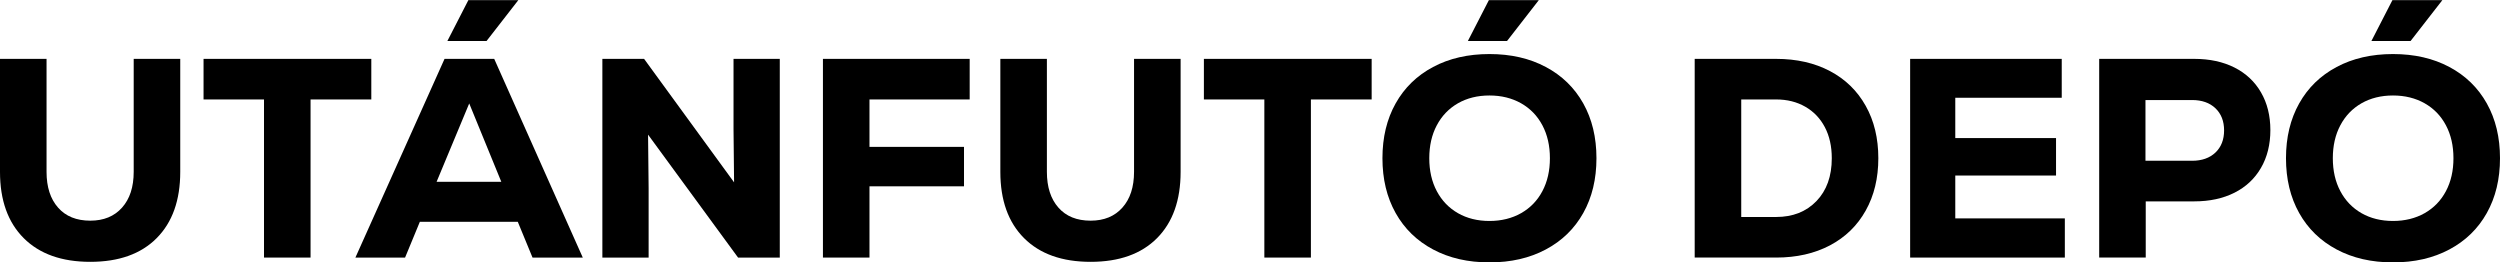
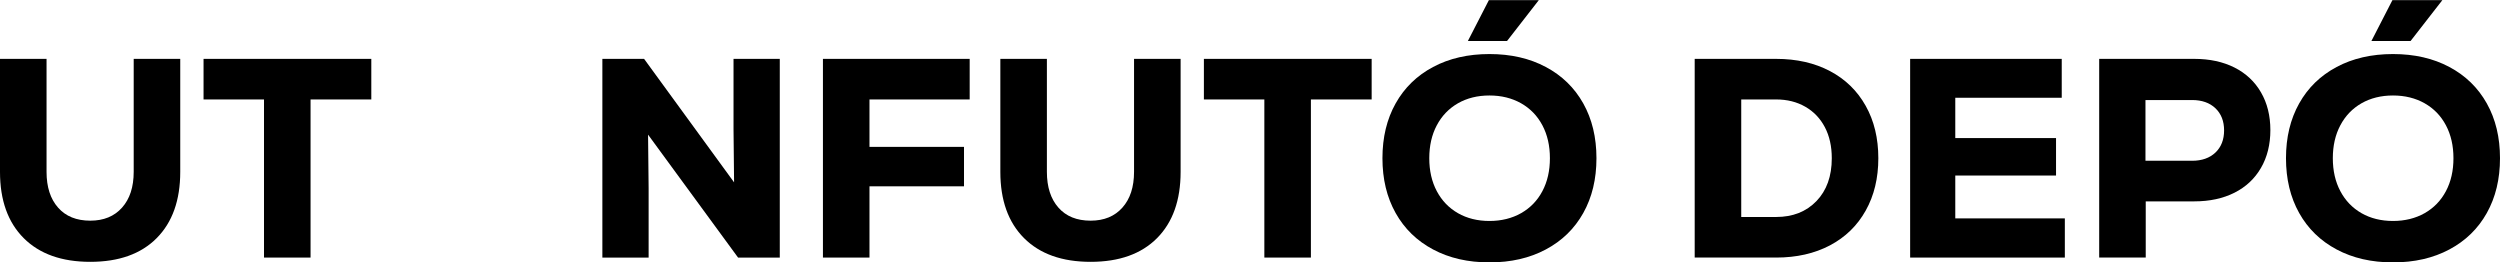
<svg xmlns="http://www.w3.org/2000/svg" xml:space="preserve" width="800px" height="84px" version="1.1" style="shape-rendering:geometricPrecision; text-rendering:geometricPrecision; image-rendering:optimizeQuality; fill-rule:evenodd; clip-rule:evenodd" viewBox="0 0 1031.22 108.19">
  <defs>
    <style type="text/css">
   
    .fil0 {fill:black;fill-rule:nonzero}
   
  </style>
  </defs>
  <g id="Layer_x0020_1">
    <path class="fil0" d="M37.24 107.96c-11.79,0 -20.94,-3.26 -27.46,-9.78 -6.52,-6.52 -9.78,-15.63 -9.78,-27.34l0 -46.6 19.2 0 0 46.6c0,6.25 1.58,11.16 4.75,14.75 3.16,3.6 7.59,5.39 13.29,5.39 5.54,0 9.91,-1.79 13.11,-5.39 3.2,-3.59 4.8,-8.5 4.8,-14.75l0 -46.6 19.2 0 0 46.6c0,11.71 -3.24,20.82 -9.72,27.34 -6.47,6.52 -15.61,9.78 -27.39,9.78z" />
    <polygon id="_1" class="fil0" points="153.16,24.24 153.16,40.98 128.1,40.98 128.1,106.2 108.9,106.2 108.9,40.98 83.96,40.98 83.96,24.24 " />
-     <path id="_2" class="fil0" d="M219.66 106.2l-6.08 -14.75 -40.4 0 -6.09 14.75 -20.49 0 36.77 -81.96 20.49 0 36.53 81.96 -20.73 0zm-26.11 -63.58l-13.46 32.32 26.69 0 -13.23 -32.32zm-0.35 -42.62l20.61 0 -13.11 16.86 -16.16 0 8.66 -16.86z" />
    <polygon id="_3" class="fil0" points="302.57,24.24 321.65,24.24 321.65,106.2 304.44,106.2 267.32,55.5 267.55,77.63 267.55,106.2 248.47,106.2 248.47,24.24 265.68,24.24 302.8,75.17 302.57,53.28 " />
    <polygon id="_4" class="fil0" points="399.98,40.98 358.65,40.98 358.65,60.54 397.64,60.54 397.64,76.81 358.65,76.81 358.65,106.2 339.45,106.2 339.45,24.24 399.98,24.24 " />
    <path id="_5" class="fil0" d="M449.87 107.96c-11.79,0 -20.94,-3.26 -27.46,-9.78 -6.52,-6.52 -9.78,-15.63 -9.78,-27.34l0 -46.6 19.2 0 0 46.6c0,6.25 1.58,11.16 4.75,14.75 3.16,3.6 7.59,5.39 13.29,5.39 5.54,0 9.91,-1.79 13.11,-5.39 3.2,-3.59 4.8,-8.5 4.8,-14.75l0 -46.6 19.21 0 0 46.6c0,11.71 -3.24,20.82 -9.72,27.34 -6.48,6.52 -15.62,9.78 -27.4,9.78z" />
    <polygon id="_6" class="fil0" points="565.79,24.24 565.79,40.98 540.73,40.98 540.73,106.2 521.53,106.2 521.53,40.98 496.59,40.98 496.59,24.24 " />
    <path id="_7" class="fil0" d="M614.38 108.19c-8.82,0 -16.57,-1.77 -23.24,-5.33 -6.68,-3.55 -11.83,-8.56 -15.46,-15.04 -3.63,-6.48 -5.44,-14.01 -5.44,-22.6 0,-8.59 1.81,-16.12 5.44,-22.6 3.63,-6.48 8.78,-11.49 15.46,-15.04 6.67,-3.56 14.42,-5.33 23.24,-5.33 8.82,0 16.57,1.77 23.24,5.33 6.68,3.55 11.83,8.56 15.46,15.04 3.63,6.48 5.44,14.01 5.44,22.6 0,8.59 -1.81,16.12 -5.44,22.6 -3.63,6.48 -8.78,11.49 -15.46,15.04 -6.67,3.56 -14.42,5.33 -23.24,5.33zm0 -17.09c4.92,0 9.27,-1.08 13.06,-3.22 3.78,-2.15 6.71,-5.17 8.78,-9.08 2.07,-3.9 3.1,-8.43 3.1,-13.58 0,-5.15 -1.03,-9.68 -3.1,-13.58 -2.07,-3.91 -5,-6.93 -8.78,-9.08 -3.79,-2.14 -8.14,-3.22 -13.06,-3.22 -4.92,0 -9.25,1.08 -13,3.22 -3.74,2.15 -6.65,5.17 -8.72,9.08 -2.07,3.9 -3.1,8.43 -3.1,13.58 0,5.15 1.03,9.68 3.1,13.58 2.07,3.91 4.98,6.93 8.72,9.08 3.75,2.14 8.08,3.22 13,3.22zm-0.23 -91.1l20.6 0 -13.11 16.86 -16.16 0 8.67 -16.86z" />
    <path id="_8" class="fil0" d="M732.64 24.24c8.43,0 15.83,1.68 22.19,5.03 6.36,3.36 11.28,8.14 14.75,14.35 3.48,6.2 5.21,13.4 5.21,21.6 0,8.2 -1.73,15.4 -5.21,21.6 -3.47,6.21 -8.39,10.99 -14.75,14.35 -6.36,3.35 -13.76,5.03 -22.19,5.03l-33.6 0 0 -81.96 33.6 0zm0 65.22c6.87,0 12.41,-2.19 16.63,-6.56 4.21,-4.37 6.32,-10.26 6.32,-17.68 0,-4.92 -0.96,-9.19 -2.87,-12.82 -1.91,-3.63 -4.6,-6.44 -8.08,-8.43 -3.47,-1.99 -7.47,-2.99 -12,-2.99l-14.4 0 0 48.48 14.4 0z" />
    <polygon id="_9" class="fil0" points="806.53,90.04 851.72,90.04 851.72,106.2 787.91,106.2 787.91,24.24 850.44,24.24 850.44,40.28 806.53,40.28 806.53,56.91 848.09,56.91 848.09,72.36 806.53,72.36 " />
    <path id="_10" class="fil0" d="M905.12 24.24c6.32,0 11.84,1.19 16.57,3.57 4.72,2.38 8.37,5.8 10.94,10.25 2.58,4.44 3.87,9.64 3.87,15.57 0,5.93 -1.29,11.12 -3.87,15.57 -2.57,4.45 -6.22,7.87 -10.94,10.25 -4.73,2.38 -10.25,3.57 -16.57,3.57l-20.03 0 0 23.18 -19.2 0 0 -81.96 39.23 0zm-0.94 42.03c4.06,0 7.28,-1.13 9.66,-3.39 2.38,-2.27 3.57,-5.31 3.57,-9.13 0,-3.83 -1.19,-6.87 -3.57,-9.14 -2.38,-2.26 -5.6,-3.39 -9.66,-3.39l-19.2 0 0 25.05 19.2 0z" />
    <path id="_11" class="fil0" d="M987.08 108.19c-8.82,0 -16.57,-1.77 -23.24,-5.33 -6.68,-3.55 -11.83,-8.56 -15.46,-15.04 -3.63,-6.48 -5.44,-14.01 -5.44,-22.6 0,-8.59 1.81,-16.12 5.44,-22.6 3.63,-6.48 8.78,-11.49 15.46,-15.04 6.67,-3.56 14.42,-5.33 23.24,-5.33 8.82,0 16.57,1.77 23.24,5.33 6.68,3.55 11.83,8.56 15.46,15.04 3.63,6.48 5.44,14.01 5.44,22.6 0,8.59 -1.81,16.12 -5.44,22.6 -3.63,6.48 -8.78,11.49 -15.46,15.04 -6.67,3.56 -14.42,5.33 -23.24,5.33zm0 -17.09c4.92,0 9.27,-1.08 13.06,-3.22 3.78,-2.15 6.71,-5.17 8.78,-9.08 2.07,-3.9 3.1,-8.43 3.1,-13.58 0,-5.15 -1.03,-9.68 -3.1,-13.58 -2.07,-3.91 -5,-6.93 -8.78,-9.08 -3.79,-2.14 -8.14,-3.22 -13.06,-3.22 -4.92,0 -9.25,1.08 -13,3.22 -3.74,2.15 -6.65,5.17 -8.72,9.08 -2.07,3.9 -3.1,8.43 -3.1,13.58 0,5.15 1.03,9.68 3.1,13.58 2.07,3.91 4.98,6.93 8.72,9.08 3.75,2.14 8.08,3.22 13,3.22zm-0.23 -91.1l20.6 0 -13.11 16.86 -16.16 0 8.67 -16.86z" />
  </g>
</svg>